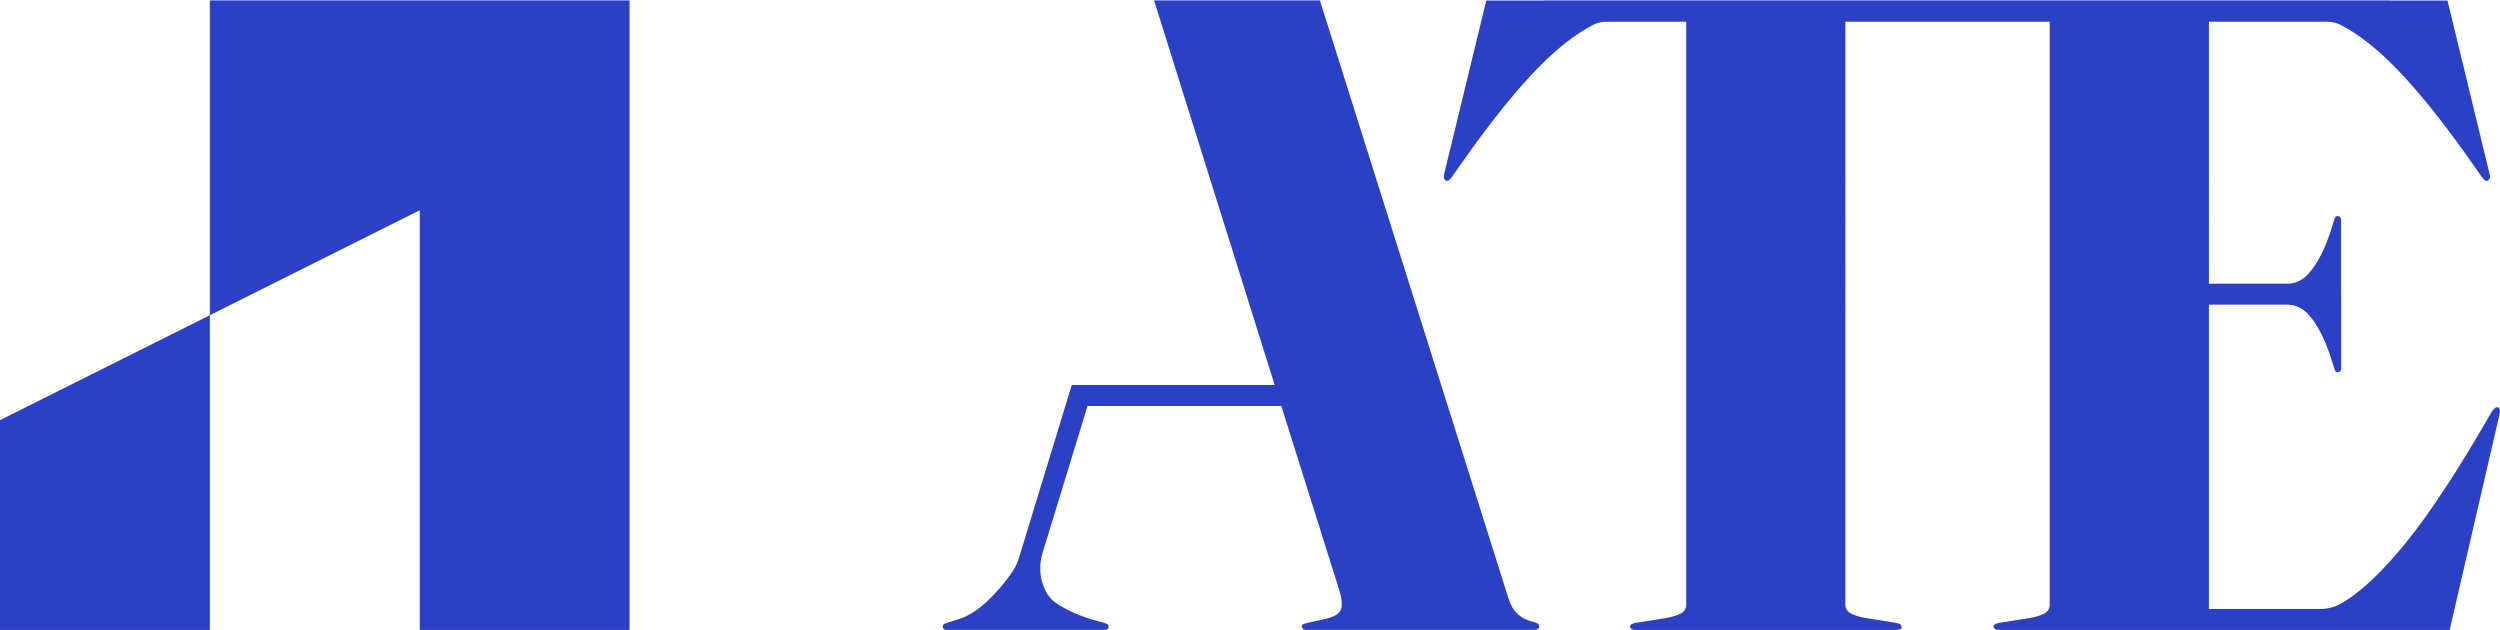
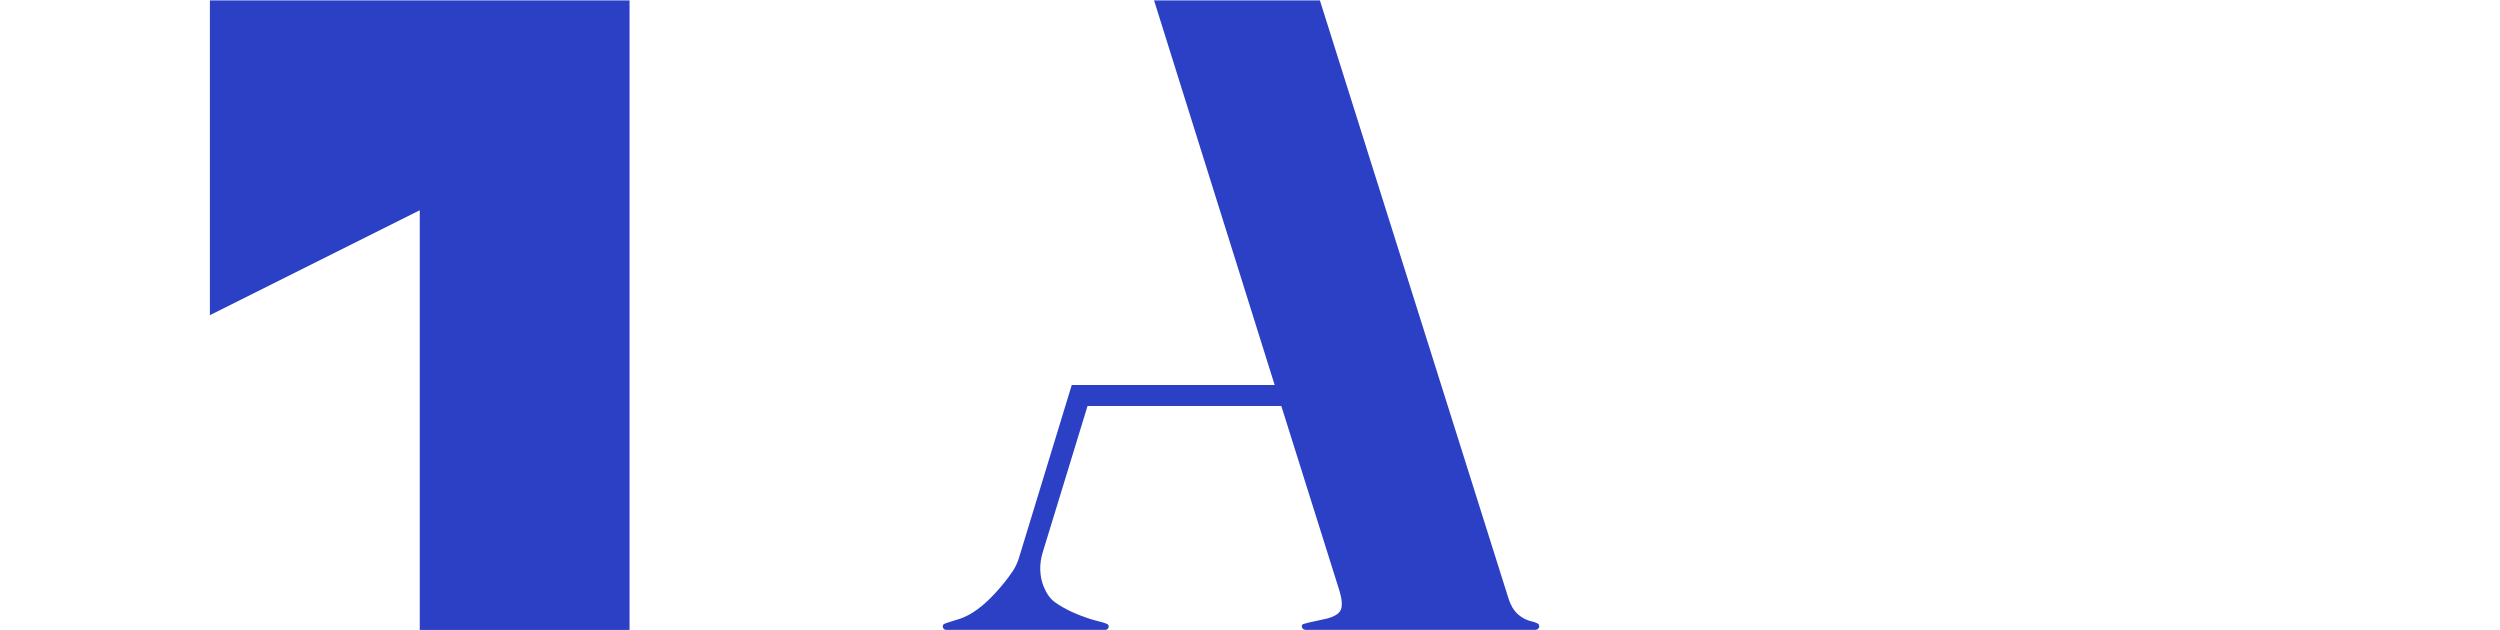
<svg xmlns="http://www.w3.org/2000/svg" id="Layer_1" viewBox="0 0 2063.48 520.28">
  <defs>
    <style>.cls-1{fill:#2b40c4;stroke-width:0px;}</style>
  </defs>
-   <polygon class="cls-1" points="0 519.96 173.25 519.96 173.25 335.29 173.25 260.14 0 346.75 0 519.96" />
  <polygon class="cls-1" points="173.25 .32 173.25 260.14 346.47 173.53 346.47 519.96 519.63 519.96 519.63 .32 173.25 .32" />
  <path class="cls-1" d="M1269.34,514.76c-.73-.49-1.97-.99-3.71-1.5-4.95-.99-9.16-3.02-12.61-6.12-3.47-3.09-6.07-7.35-7.8-12.79L1089.43.32h-136.88l99.54,317.43h-167.48v.14h-.03s-43.39,142.11-43.39,142.11c-1.2,4.05-2.93,7.93-5.28,11.43-5,7.47-10.4,13.78-15.08,18.81-9.65,10.4-19.06,17.2-28.22,20.41l-10.76,3.34c-.73.26-1.54.57-2.39.93-.88.37-1.32,1.17-1.32,2.41,0,.49.26,1.06.75,1.66.49.62,1.37.93,2.6.93h130.29c1.22,0,2.08-.31,2.6-.93.49-.6.73-1.17.73-1.66,0-.99-.31-1.68-.91-2.05-.62-.37-1.68-.8-3.16-1.3l-9.65-2.6c-11.88-3.71-22.23-8.29-30.63-14.29-3.93-2.81-7.08-7.36-9.3-12.85-3.56-8.81-3.69-18.64-.99-27.75l37.17-121.36h159.96l48.09,152.87c1.97,6.69,2.36,11.7,1.12,15.04-1.24,3.34-5.19,5.89-11.88,7.6l-15.21,3.34c-1.74.49-3.03.88-3.91,1.11-.86.26-1.3.99-1.3,2.23,0,.49.31,1.06.93,1.66.62.62,1.55.93,2.78.93h188.56c1.24,0,2.17-.31,2.8-.93.6-.6.91-1.17.91-1.66,0-1.24-.37-2.1-1.12-2.6Z" />
-   <path class="cls-1" d="M2063.36,338.08c-.25-.99-.74-1.61-1.49-1.86-.74-.24-1.49-.12-2.23.37-.74.5-1.61,1.36-2.6,2.6-27.22,47.51-50.91,83.7-71.08,108.57-20.17,24.87-38.23,41.75-54.19,50.66-.03.02-.05.03-.08.05-5.01,2.79-10.69,4.14-16.42,4.14h-92.06v-251.13h64.97c5.5,0,10.79,2.07,14.83,5.81l.16.15c10.4,9.65,16.74,26.16,19.96,35.32l3.34,10.76c.26.73.57,1.53.93,2.39.36.88,1.17,1.32,2.41,1.32.49,0,1.06-.26,1.66-.75.62-.49.93-1.37.93-2.6v-60.84h-.07v-61.32c0-1.22-.31-2.1-.93-2.6-.6-.49-1.17-.75-1.66-.75-1.24,0-2.05.44-2.41,1.32-.36.86-.68,1.66-.93,2.39l-3.34,10.76c-3.22,9.16-9.56,25.67-19.96,35.32l-.16.15c-3.99,3.73-9.26,5.81-14.72,5.81h-65.01V17.96h97.81c3.91,0,7.75.92,11.21,2.73,6.91,3.61,13.99,8.19,21.25,13.78,12.87,9.9,26.97,23.82,42.31,41.76,15.34,17.94,33.03,41.39,53.08,70.34.98,1.24,1.79,2.04,2.41,2.41.62.37,1.3.44,2.04.19.74-.49,1.3-1.11,1.67-1.86.37-.74.31-2.1-.19-4.08L2020.14.43h-47.28v-.11h-698.81v.11h-47.28l-34.68,142.79c-.49,1.98-.56,3.34-.19,4.08.37.74.93,1.36,1.67,1.86.74.25,1.43.19,2.04-.19.62-.37,1.43-1.17,2.41-2.41,20.04-28.95,37.74-52.39,53.08-70.34,15.35-17.94,29.45-31.86,42.31-41.76,7.34-5.64,14.49-10.26,21.46-13.89,3.4-1.77,7.18-2.63,11.01-2.63h65.9v481.21c0,2.97-1.3,5.26-3.9,6.87-2.6,1.61-6.5,2.91-11.69,3.9l-25.61,4.08c-3.47.5-5.2,1.61-5.2,3.34,0,.5.37,1.06,1.11,1.67.74.62,1.73.93,2.97.93h216.02c2.72,0,4.08-.86,4.08-2.6s-1.73-2.84-5.2-3.34l-25.61-4.08c-4.95-.98-8.79-2.28-11.51-3.9-2.73-1.61-4.08-3.9-4.08-6.87V17.96h168.64v481.21c0,2.97-1.3,5.26-3.9,6.87-2.6,1.61-6.49,2.91-11.69,3.9l-25.61,4.08c-3.47.5-5.2,1.61-5.2,3.34,0,.5.37,1.06,1.11,1.67.74.62,1.73.93,2.97.93h166.69s129.44,0,129.44,0h0s34.58,0,34.58,0c.05,0,.09,0,.13,0h41.61l41.03-177.42c.49-1.98.61-3.46.37-4.45Z" />
</svg>